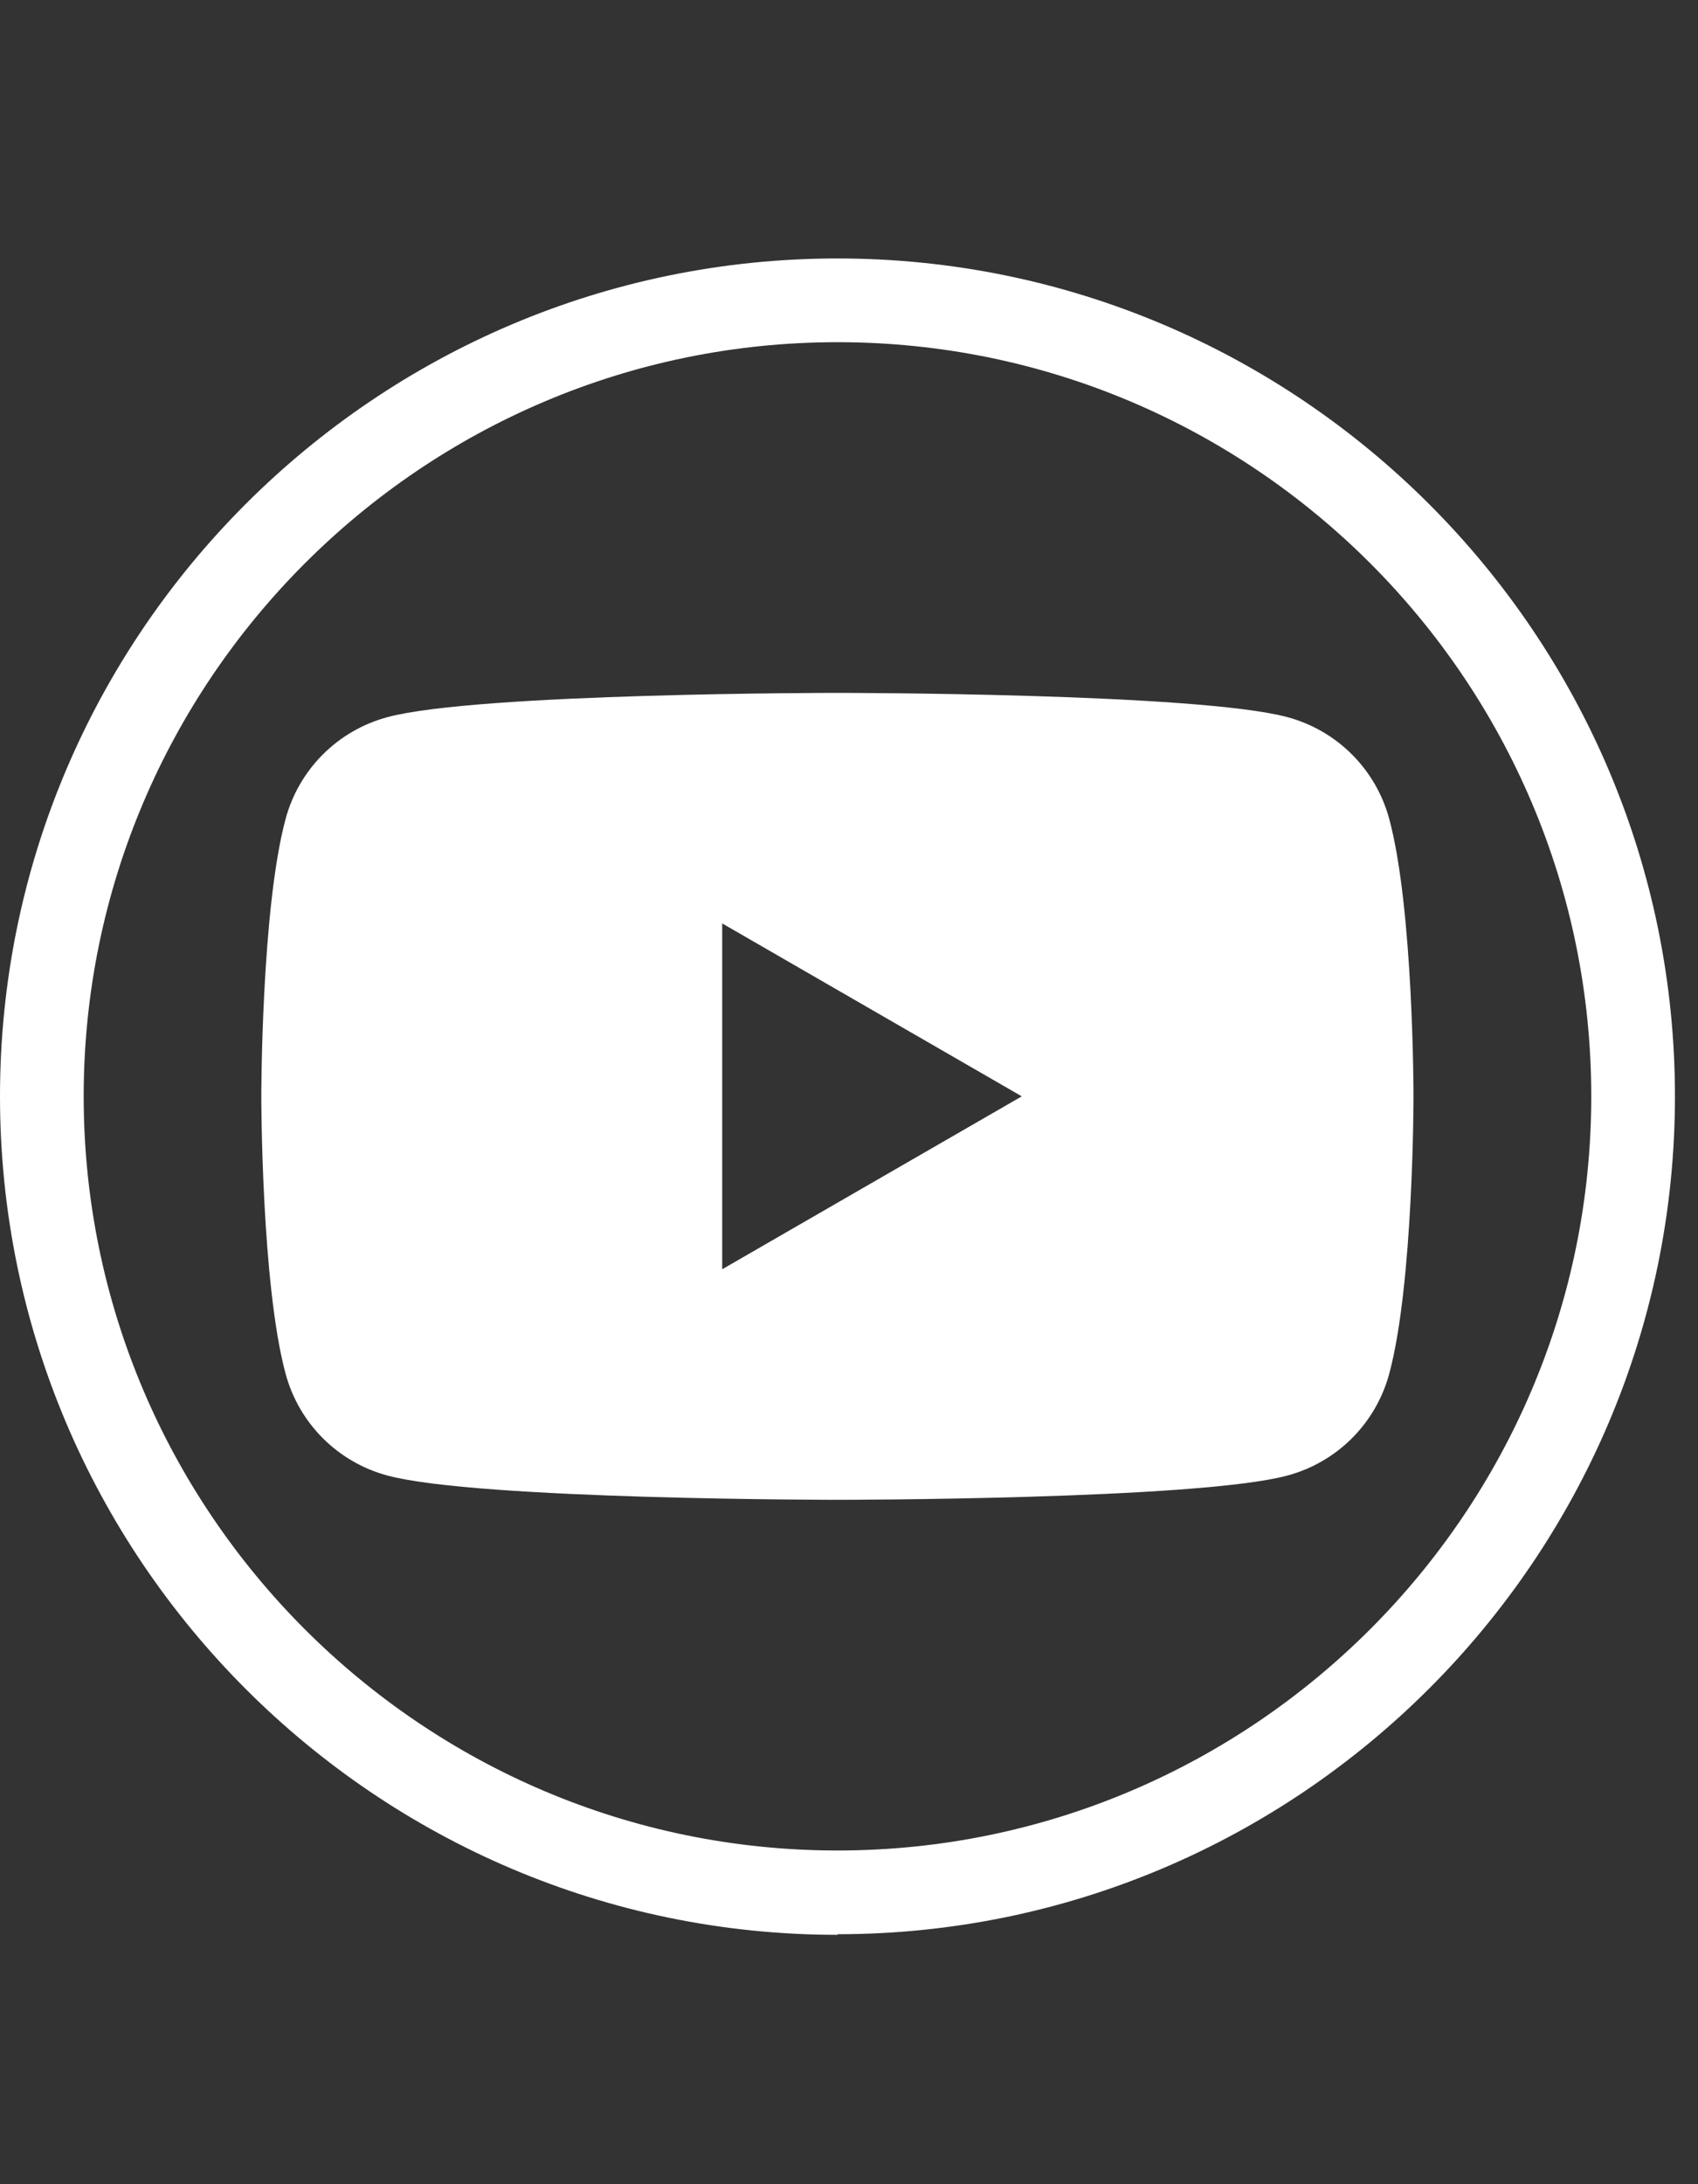
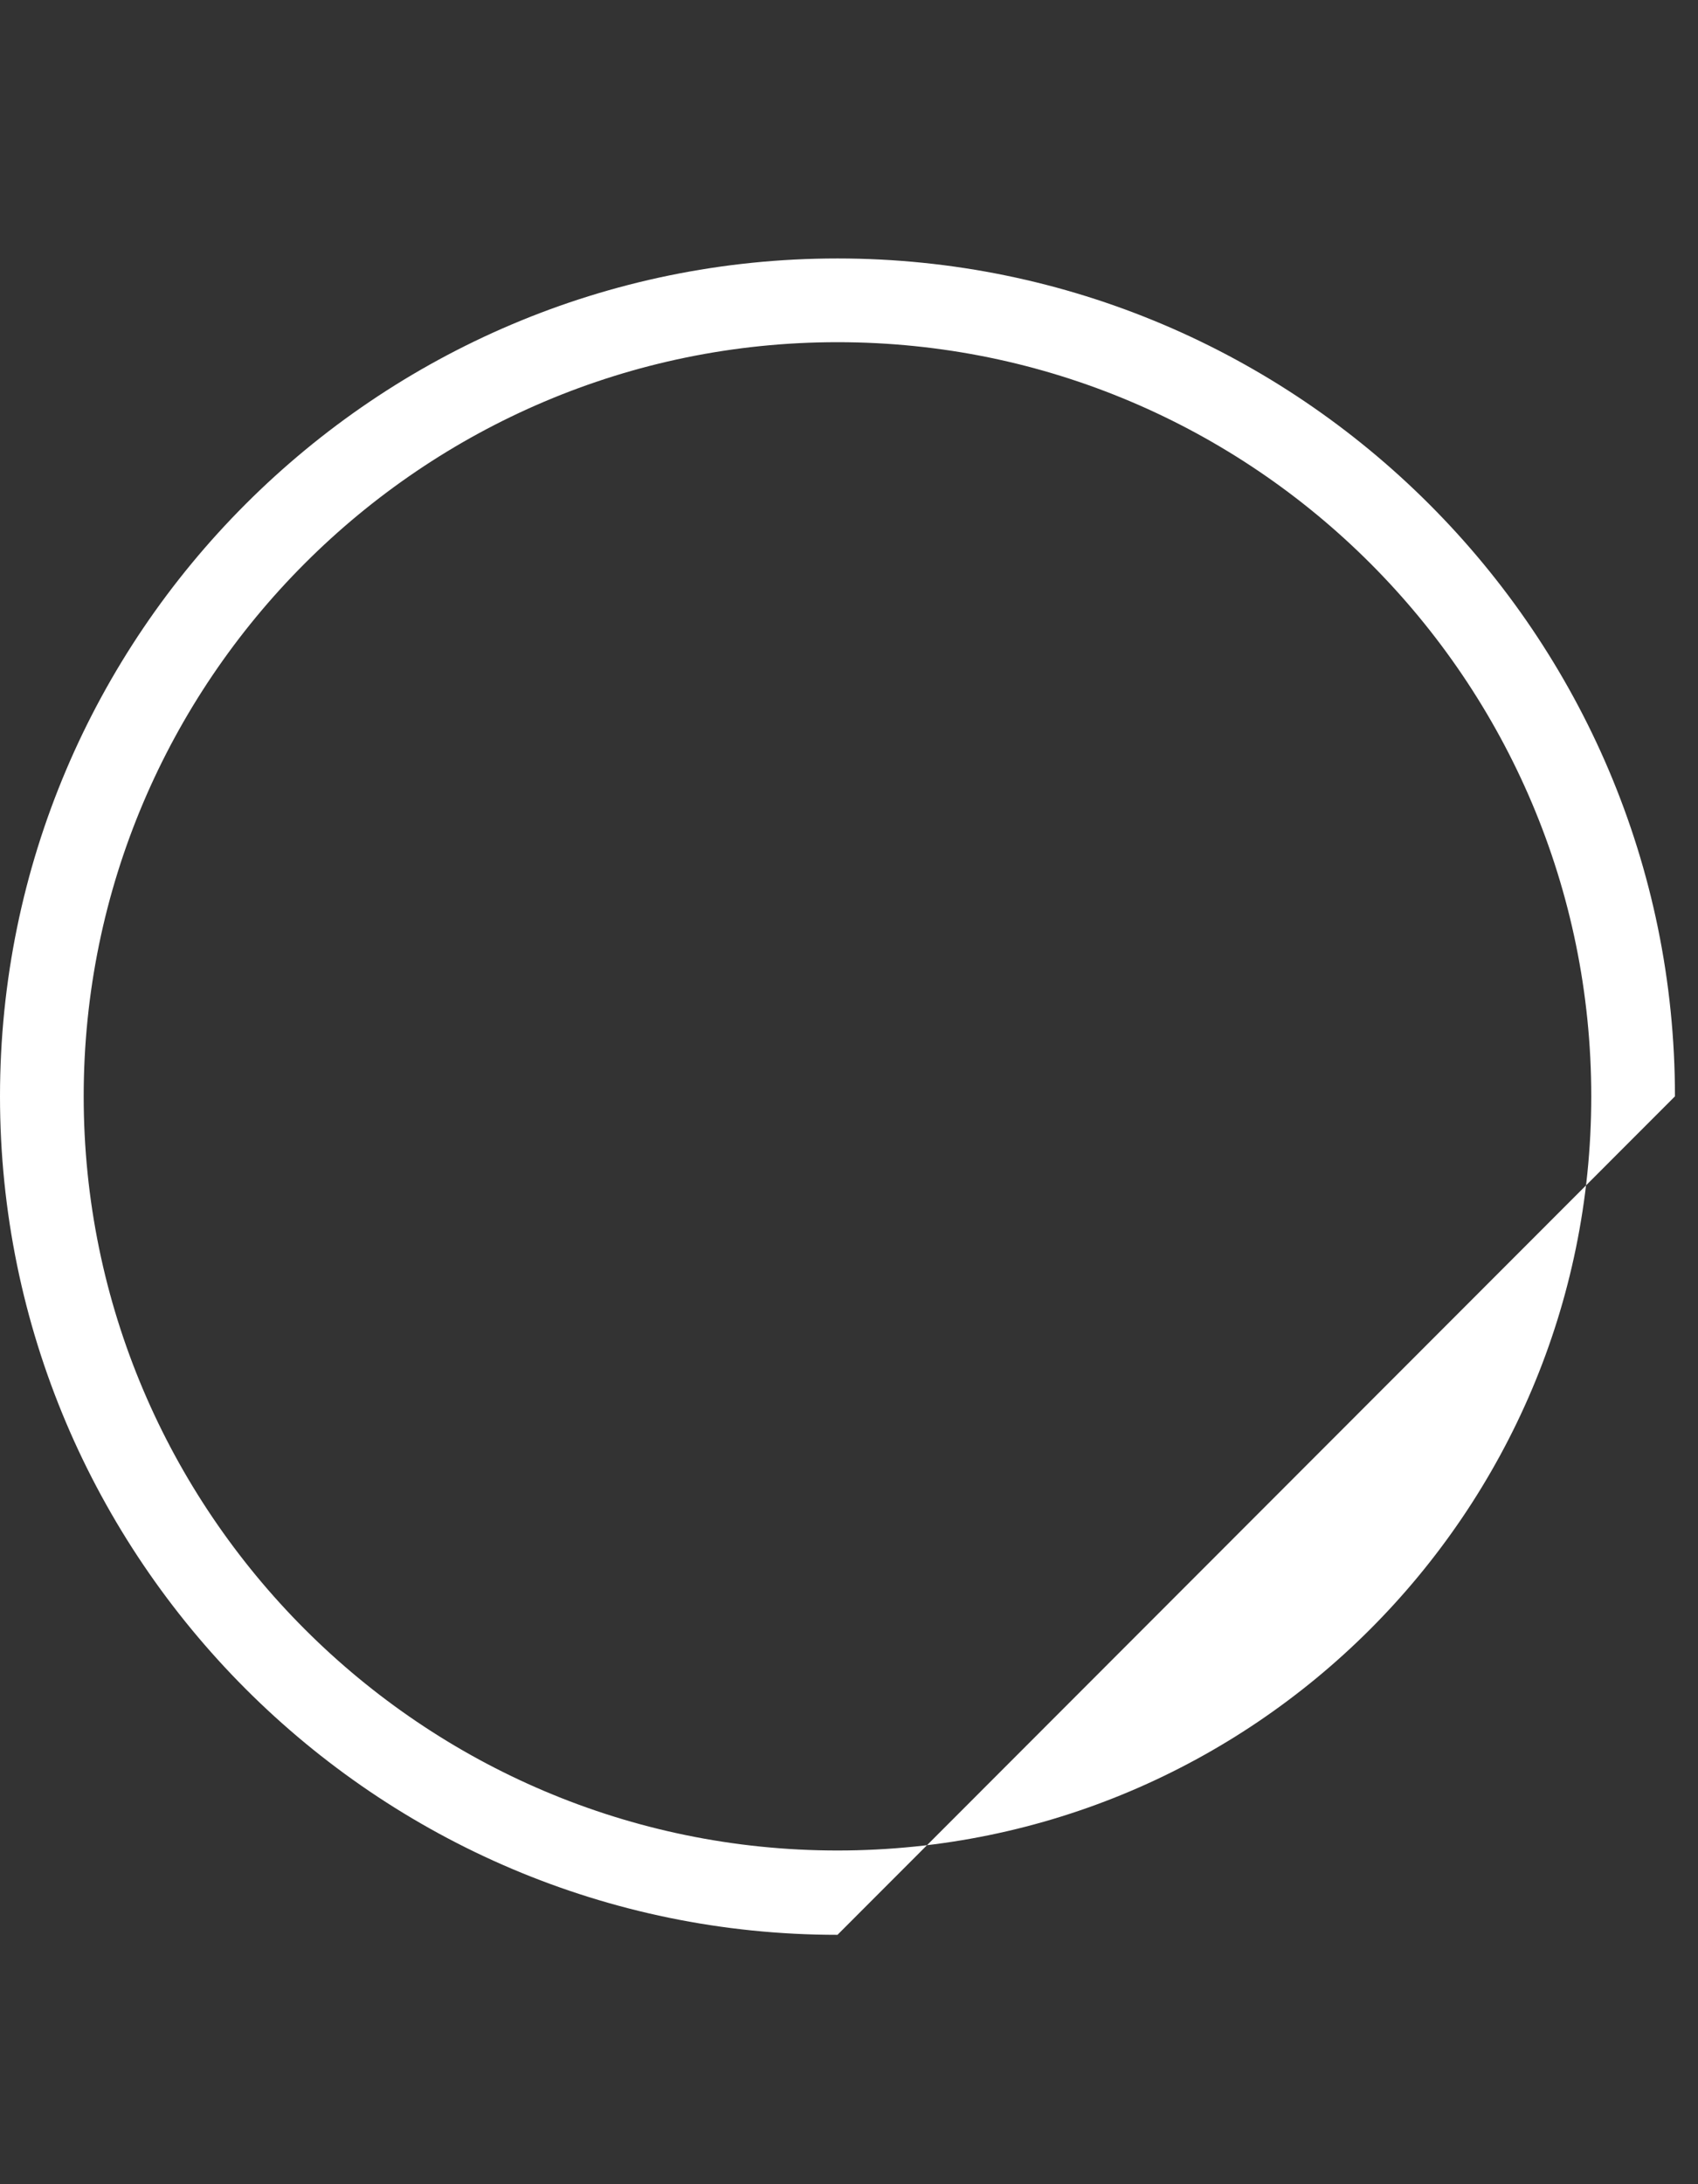
<svg xmlns="http://www.w3.org/2000/svg" width="28" height="36" viewBox="0 0 28 36" fill="none">
  <rect x="0" y="0" width="28" height="36" fill="#333333" stroke="none" />
  <g clip-path="url(#clip0_2050_1429)">
-     <path d="M13.81 5.64C6.96 5.64 1.38 11.22 1.38 18.07C1.38 24.92 6.96 30.5 13.81 30.5C20.66 30.5 26.24 24.92 26.24 18.07C26.24 11.22 20.67 5.64 13.81 5.64ZM13.81 31.89C6.2 31.89 0 25.69 0 18.07C0 10.45 6.2 4.26 13.81 4.26C21.42 4.26 27.62 10.46 27.62 18.07C27.62 25.68 21.42 31.88 13.81 31.88" fill="white" />
-     <path d="M11.909 20.92V15.22L16.849 18.07L11.909 20.92ZM22.909 13.5C22.689 12.68 22.049 12.04 21.229 11.82C19.749 11.42 13.809 11.42 13.809 11.42C13.809 11.42 7.869 11.42 6.389 11.82C5.569 12.04 4.929 12.68 4.709 13.5C4.309 14.98 4.309 18.07 4.309 18.07C4.309 18.07 4.309 21.16 4.709 22.64C4.929 23.46 5.569 24.1 6.389 24.32C7.869 24.72 13.809 24.72 13.809 24.72C13.809 24.72 19.749 24.72 21.229 24.32C22.049 24.1 22.689 23.46 22.909 22.64C23.309 21.16 23.309 18.07 23.309 18.07C23.309 18.07 23.309 14.98 22.909 13.5Z" fill="white" />
+     <path d="M13.81 5.64C6.96 5.64 1.38 11.22 1.38 18.07C1.38 24.92 6.96 30.5 13.81 30.5C20.66 30.5 26.24 24.92 26.24 18.07C26.24 11.22 20.67 5.64 13.81 5.64ZM13.81 31.89C6.2 31.89 0 25.69 0 18.07C0 10.45 6.2 4.26 13.81 4.26C21.42 4.26 27.62 10.46 27.62 18.07" fill="white" />
  </g>
  <defs>
    <clipPath id="clip0_2050_1429">
      <rect width="27.63" height="27.63" fill="white" transform="translate(0 4.26)" />
    </clipPath>
  </defs>
</svg>